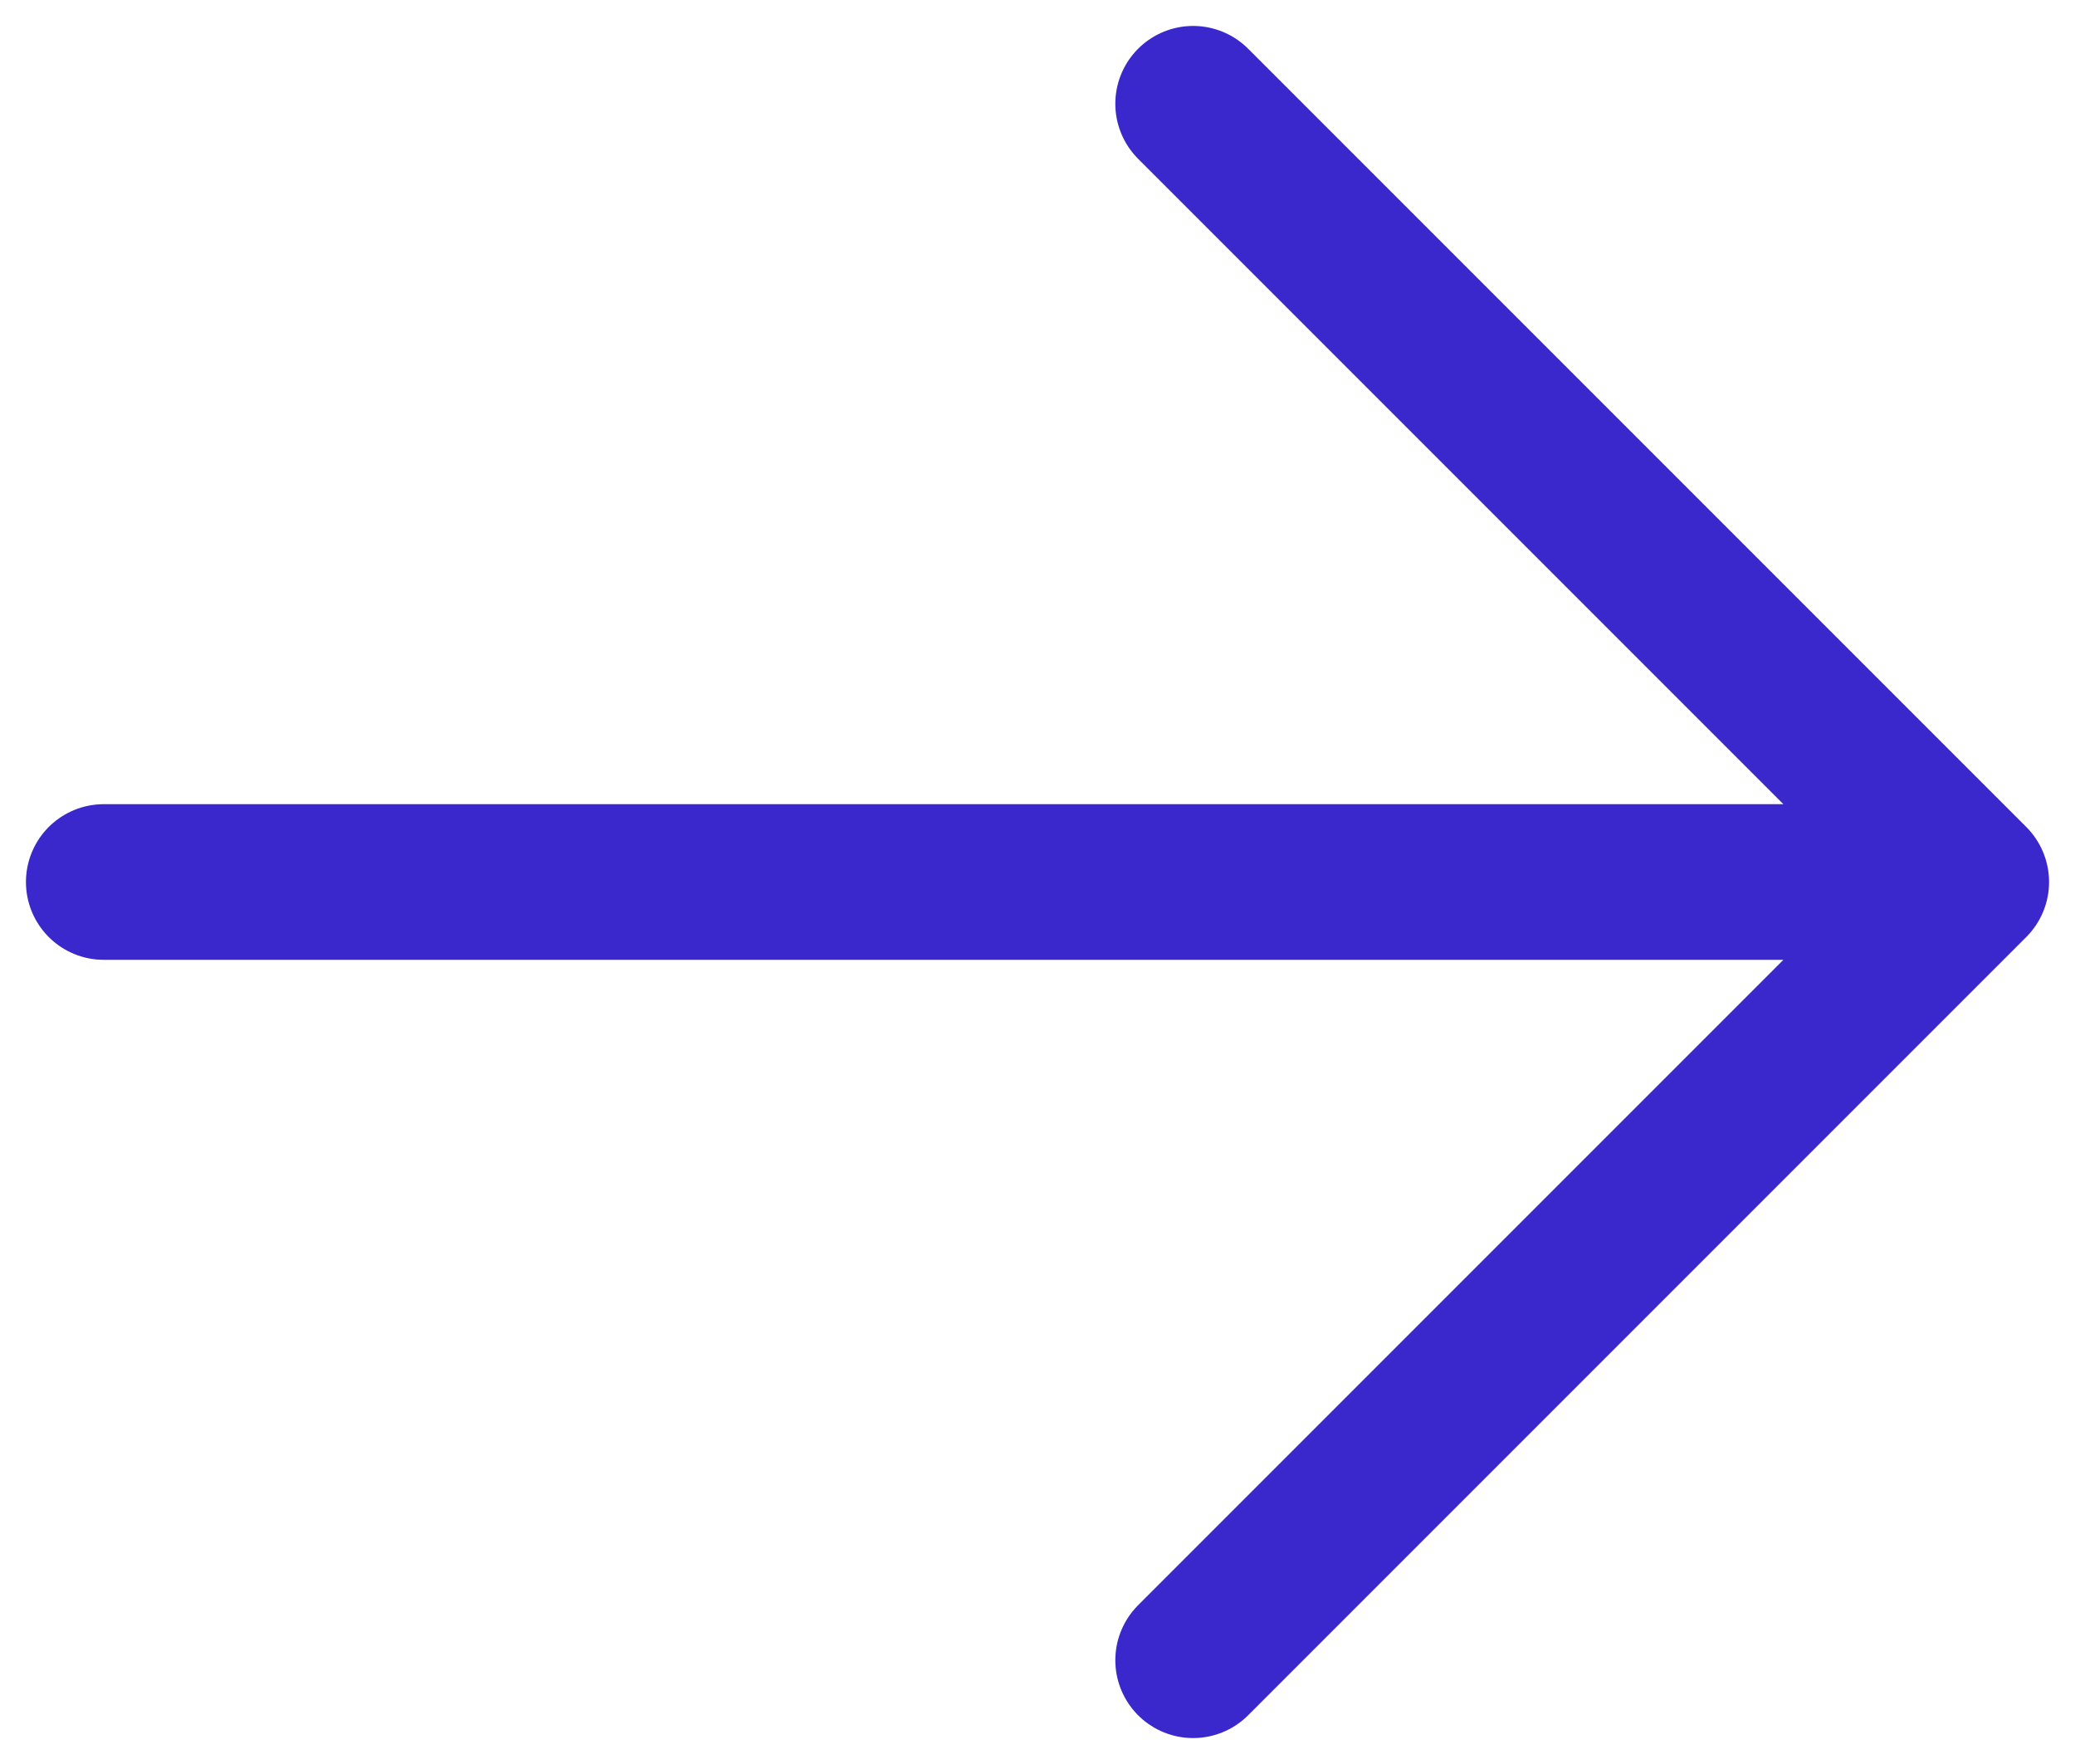
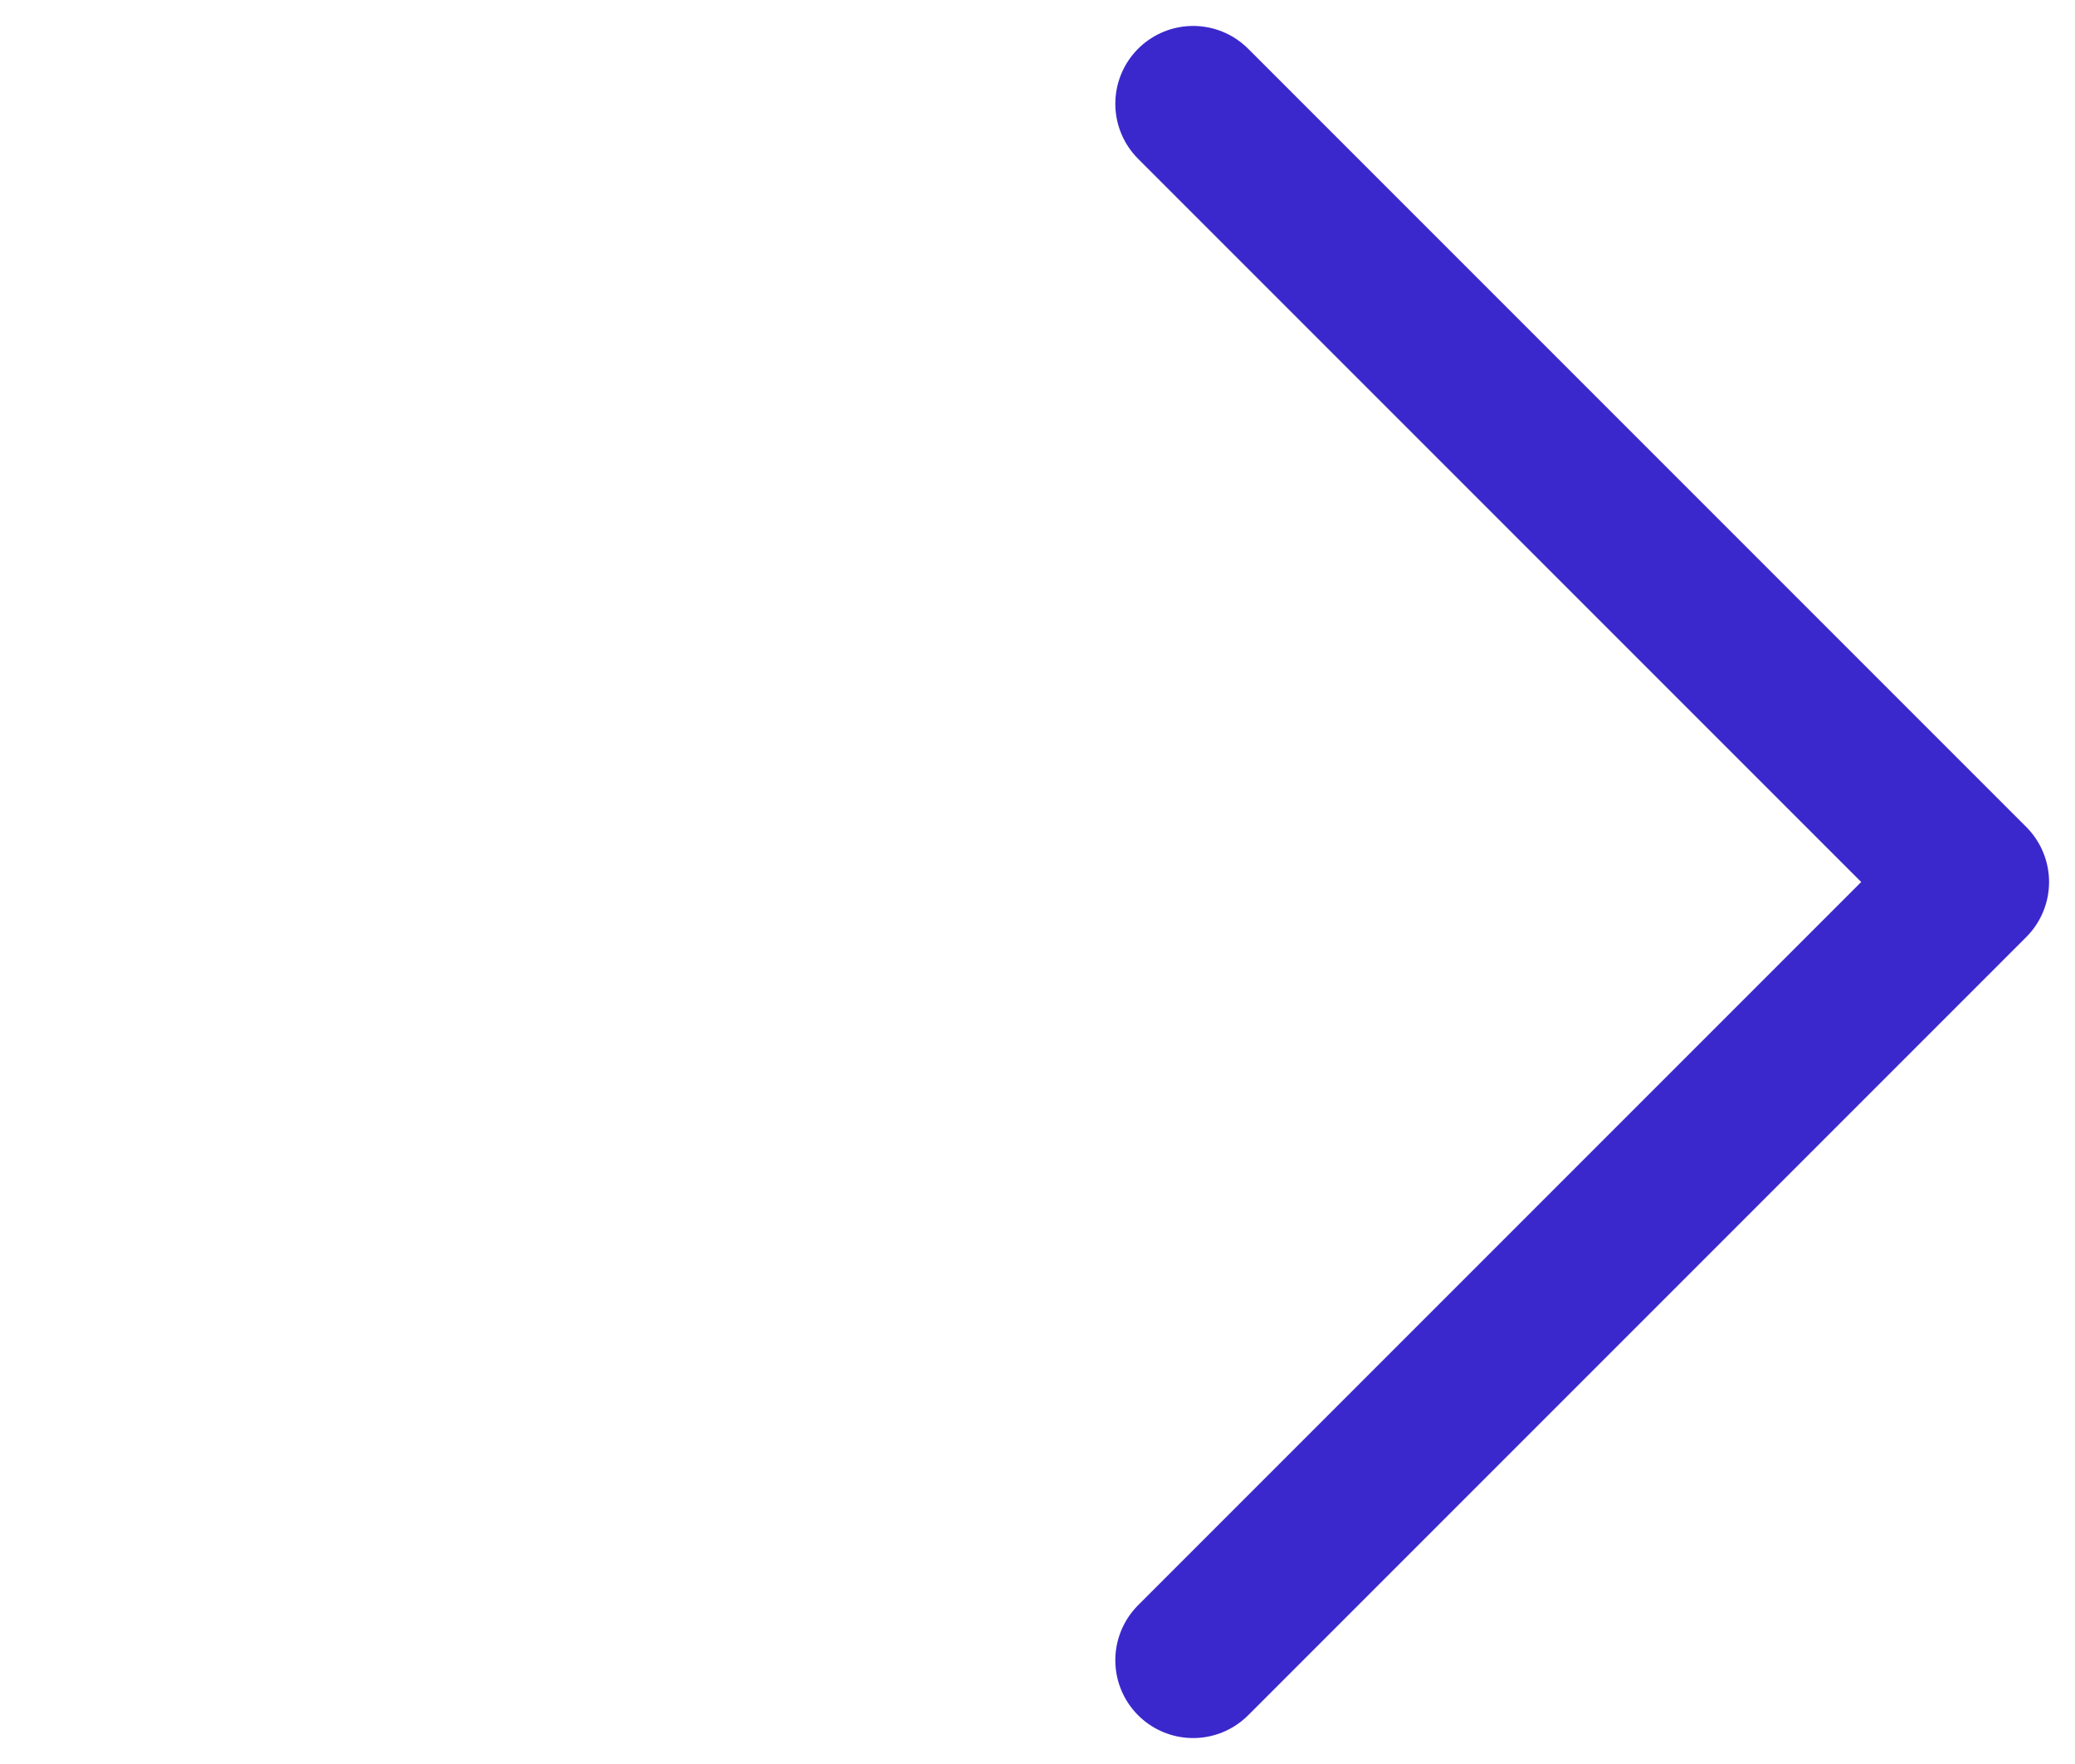
<svg xmlns="http://www.w3.org/2000/svg" width="20" height="17" viewBox="0 0 20 17" fill="none">
-   <path d="M11.5 1L19 8.5M19 8.5L11.5 16M19 8.5L1 8.5" stroke="#3B28CC" stroke-width="1.5" stroke-linecap="round" stroke-linejoin="round" />
+   <path d="M11.5 1L19 8.5M19 8.5L11.5 16M19 8.5" stroke="#3B28CC" stroke-width="1.5" stroke-linecap="round" stroke-linejoin="round" />
</svg>